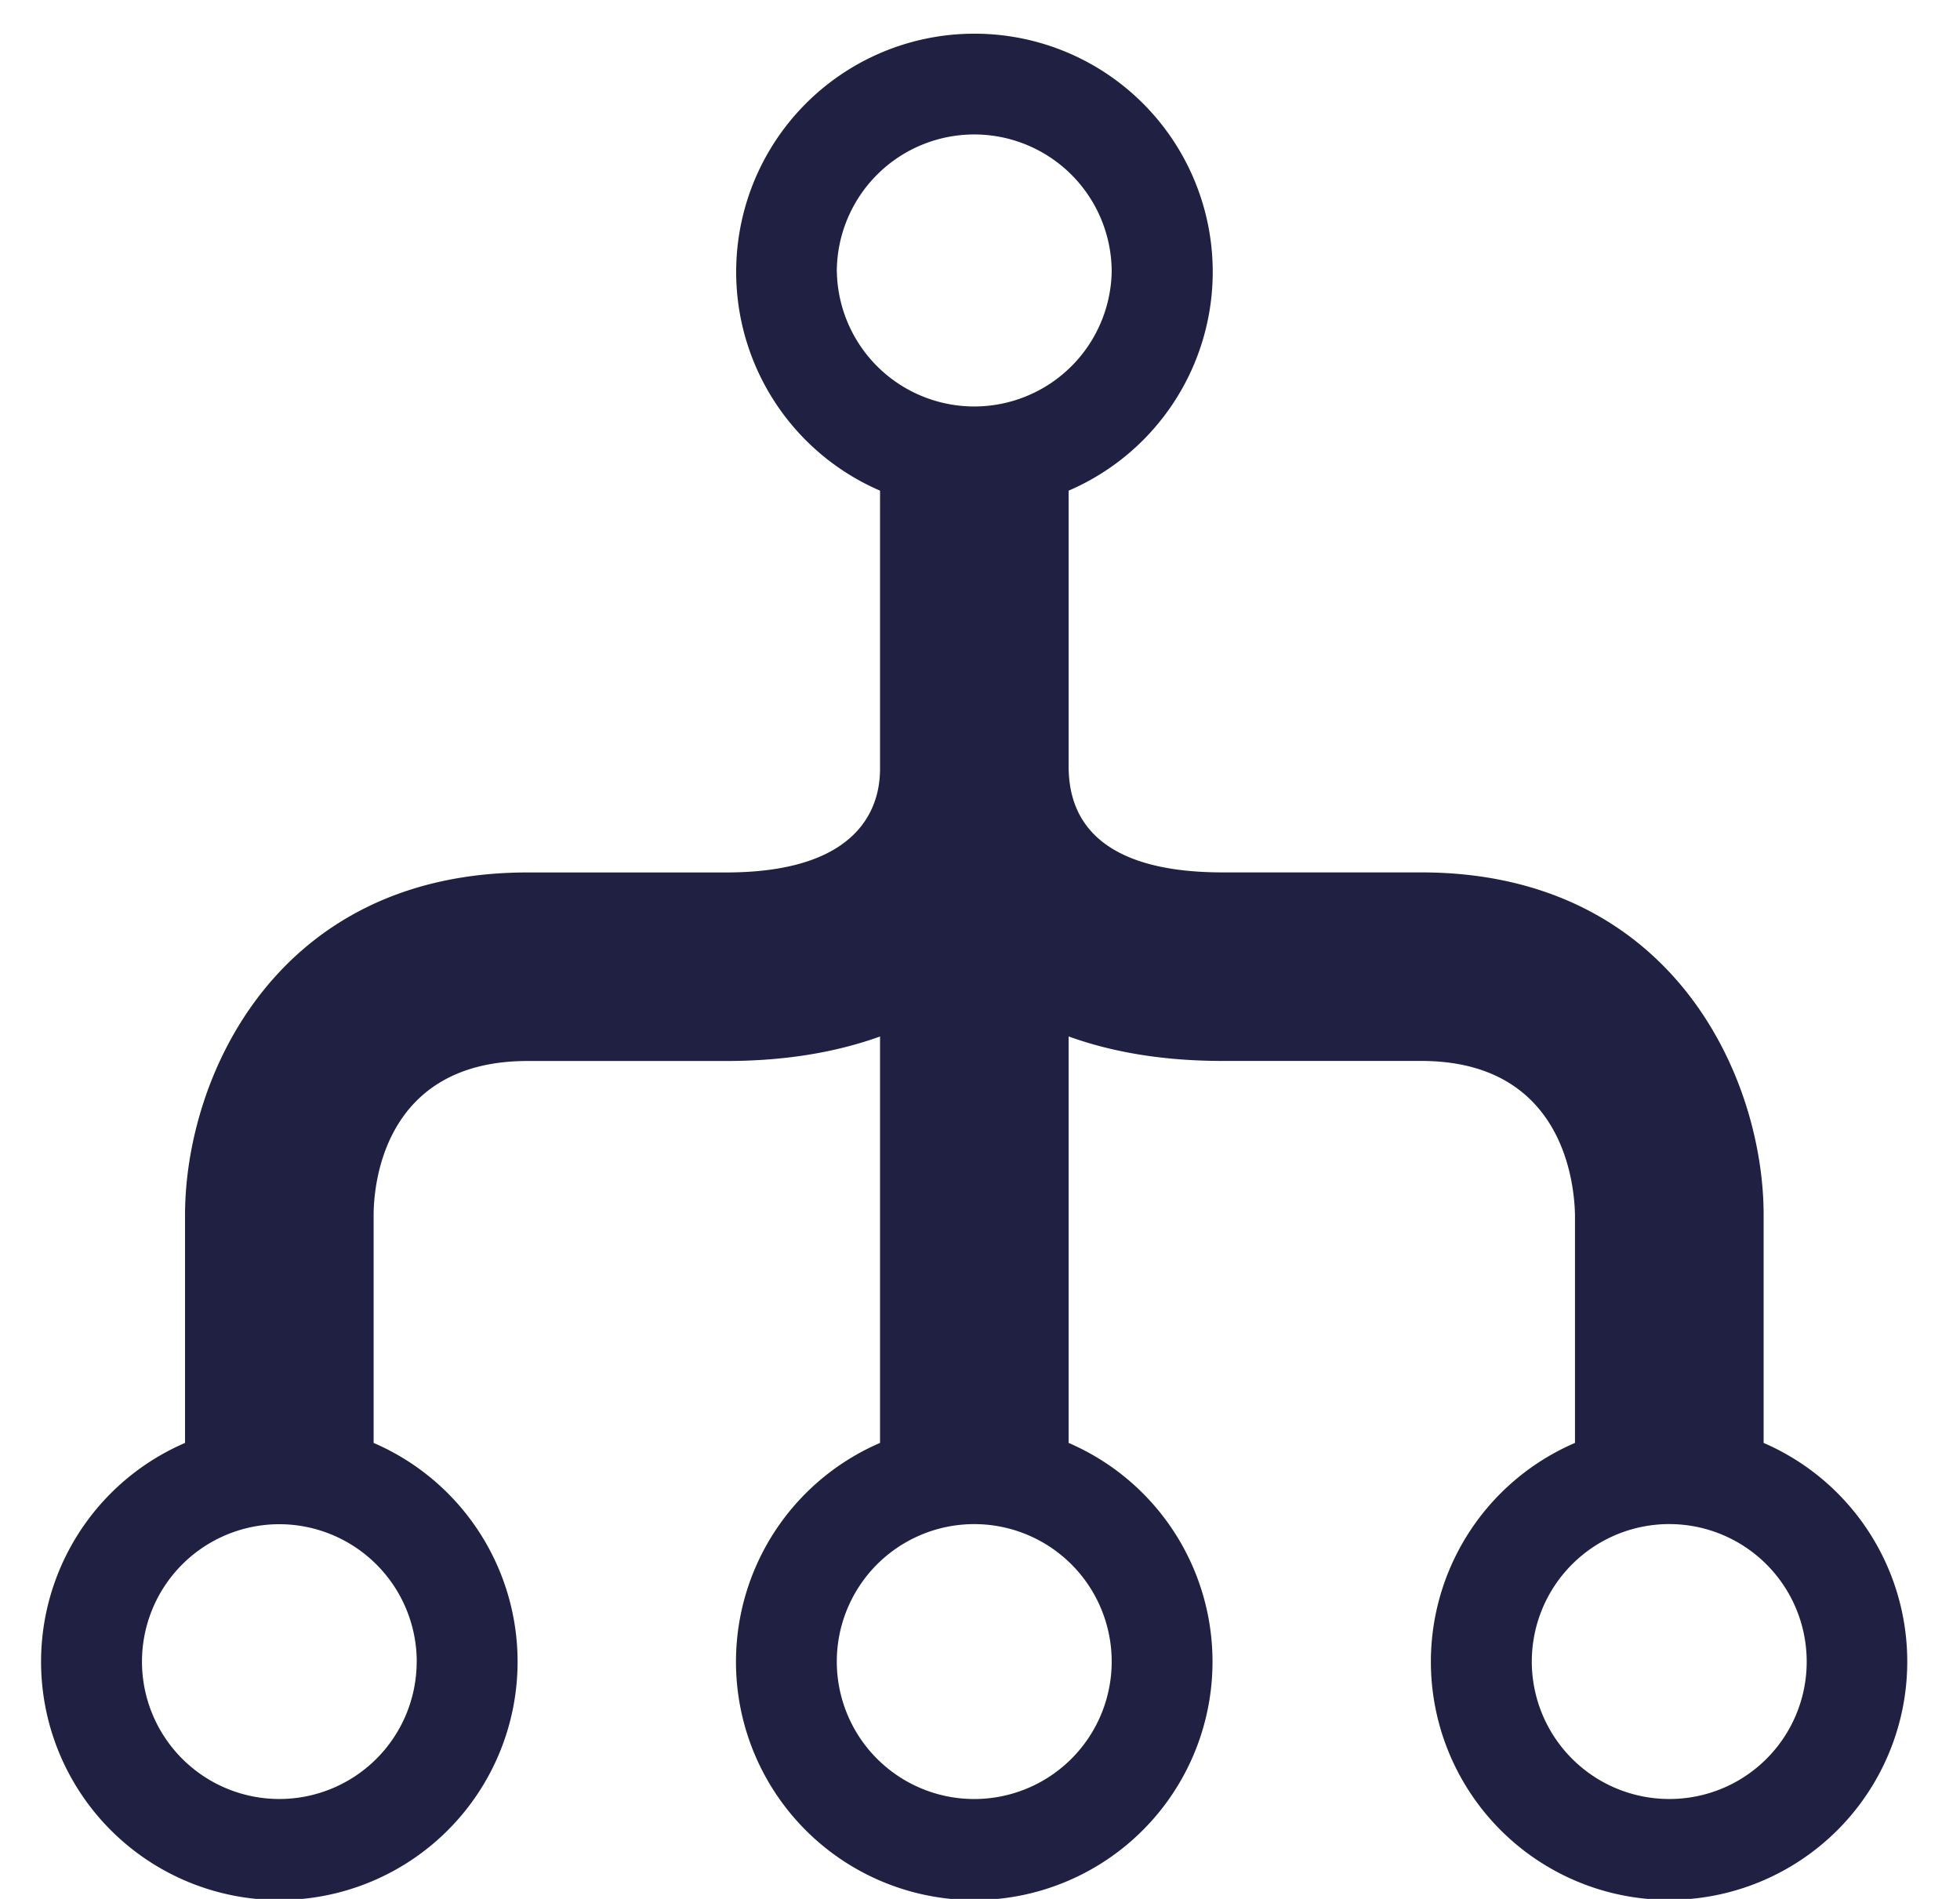
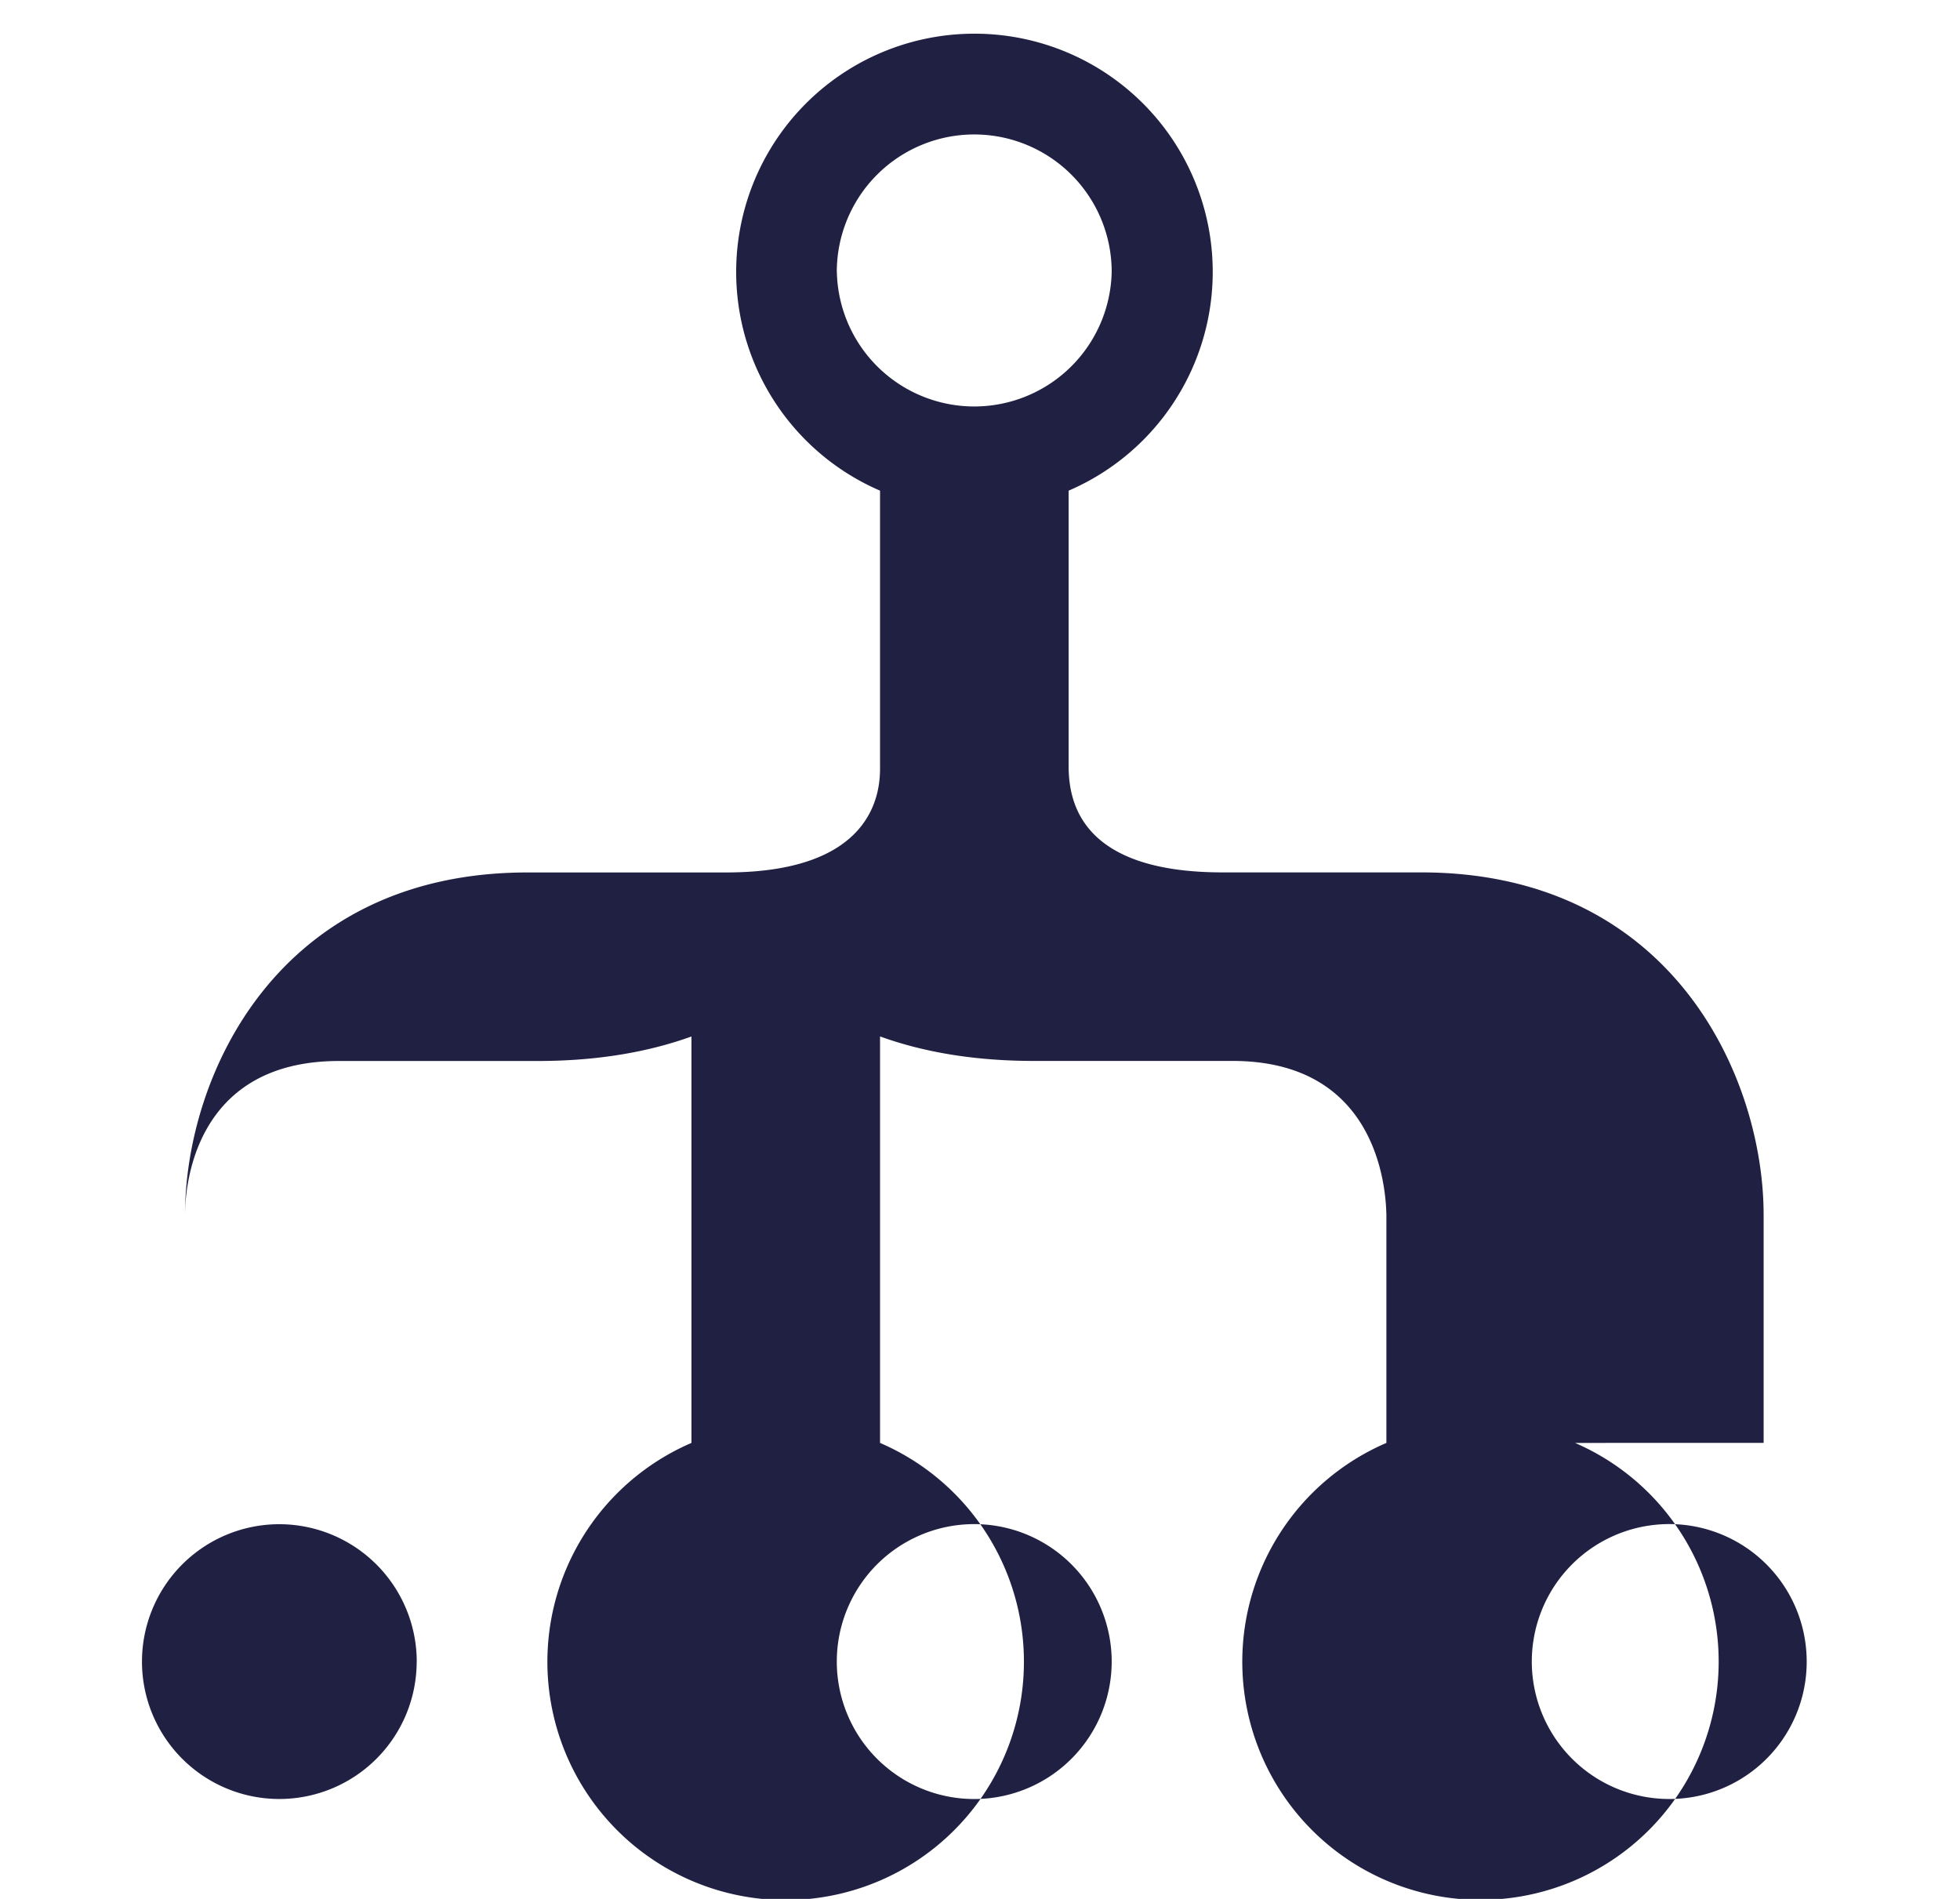
<svg xmlns="http://www.w3.org/2000/svg" height="31" width="32">
-   <path d="M27.254 29.369a2.244 2.244 0 112.243-2.242 2.24 2.24 0 01-2.243 2.242m-9.104-2.242a2.244 2.244 0 11-4.488-.003 2.244 2.244 0 014.488.003M13.662 4.439a2.244 2.244 0 014.488 0 2.244 2.244 0 01-4.487 0m-6.86 22.688a2.243 2.243 0 01-2.242 2.242 2.242 2.242 0 110-4.486 2.246 2.246 0 012.243 2.244m21.99-3.572v-3.72c0-2.248-1.49-5.593-5.592-5.593h-3.241c-2.29 0-2.503-1.123-2.514-1.7V8.01A3.888 3.888 0 0015.908.55a3.889 3.889 0 00-1.54 7.46v4.534c0 .417-.122 1.699-2.513 1.699H8.613c-4.103 0-5.592 3.345-5.592 5.593v3.72a3.89 3.89 0 103.079 0v-3.72c0-.42.12-2.515 2.513-2.515h3.242c.984 0 1.813-.148 2.513-.4v6.635a3.89 3.89 0 105.428 3.572 3.886 3.886 0 00-2.349-3.572V16.92c.699.253 1.53.4 2.514.4h3.241c2.287 0 2.501 1.938 2.512 2.516v3.72a3.888 3.888 0 001.54 7.46 3.89 3.89 0 001.54-7.46" fill="#202042" fill-rule="evenodd" />
+   <path d="M27.254 29.369a2.244 2.244 0 112.243-2.242 2.24 2.24 0 01-2.243 2.242m-9.104-2.242a2.244 2.244 0 11-4.488-.003 2.244 2.244 0 014.488.003M13.662 4.439a2.244 2.244 0 014.488 0 2.244 2.244 0 01-4.487 0m-6.86 22.688a2.243 2.243 0 01-2.242 2.242 2.242 2.242 0 110-4.486 2.246 2.246 0 012.243 2.244m21.99-3.572v-3.72c0-2.248-1.49-5.593-5.592-5.593h-3.241c-2.29 0-2.503-1.123-2.514-1.7V8.01A3.888 3.888 0 0015.908.55a3.889 3.889 0 00-1.54 7.46v4.534c0 .417-.122 1.699-2.513 1.699H8.613c-4.103 0-5.592 3.345-5.592 5.593v3.72v-3.72c0-.42.12-2.515 2.513-2.515h3.242c.984 0 1.813-.148 2.513-.4v6.635a3.89 3.89 0 105.428 3.572 3.886 3.886 0 00-2.349-3.572V16.92c.699.253 1.53.4 2.514.4h3.241c2.287 0 2.501 1.938 2.512 2.516v3.72a3.888 3.888 0 001.54 7.46 3.89 3.89 0 001.54-7.46" fill="#202042" fill-rule="evenodd" />
</svg>